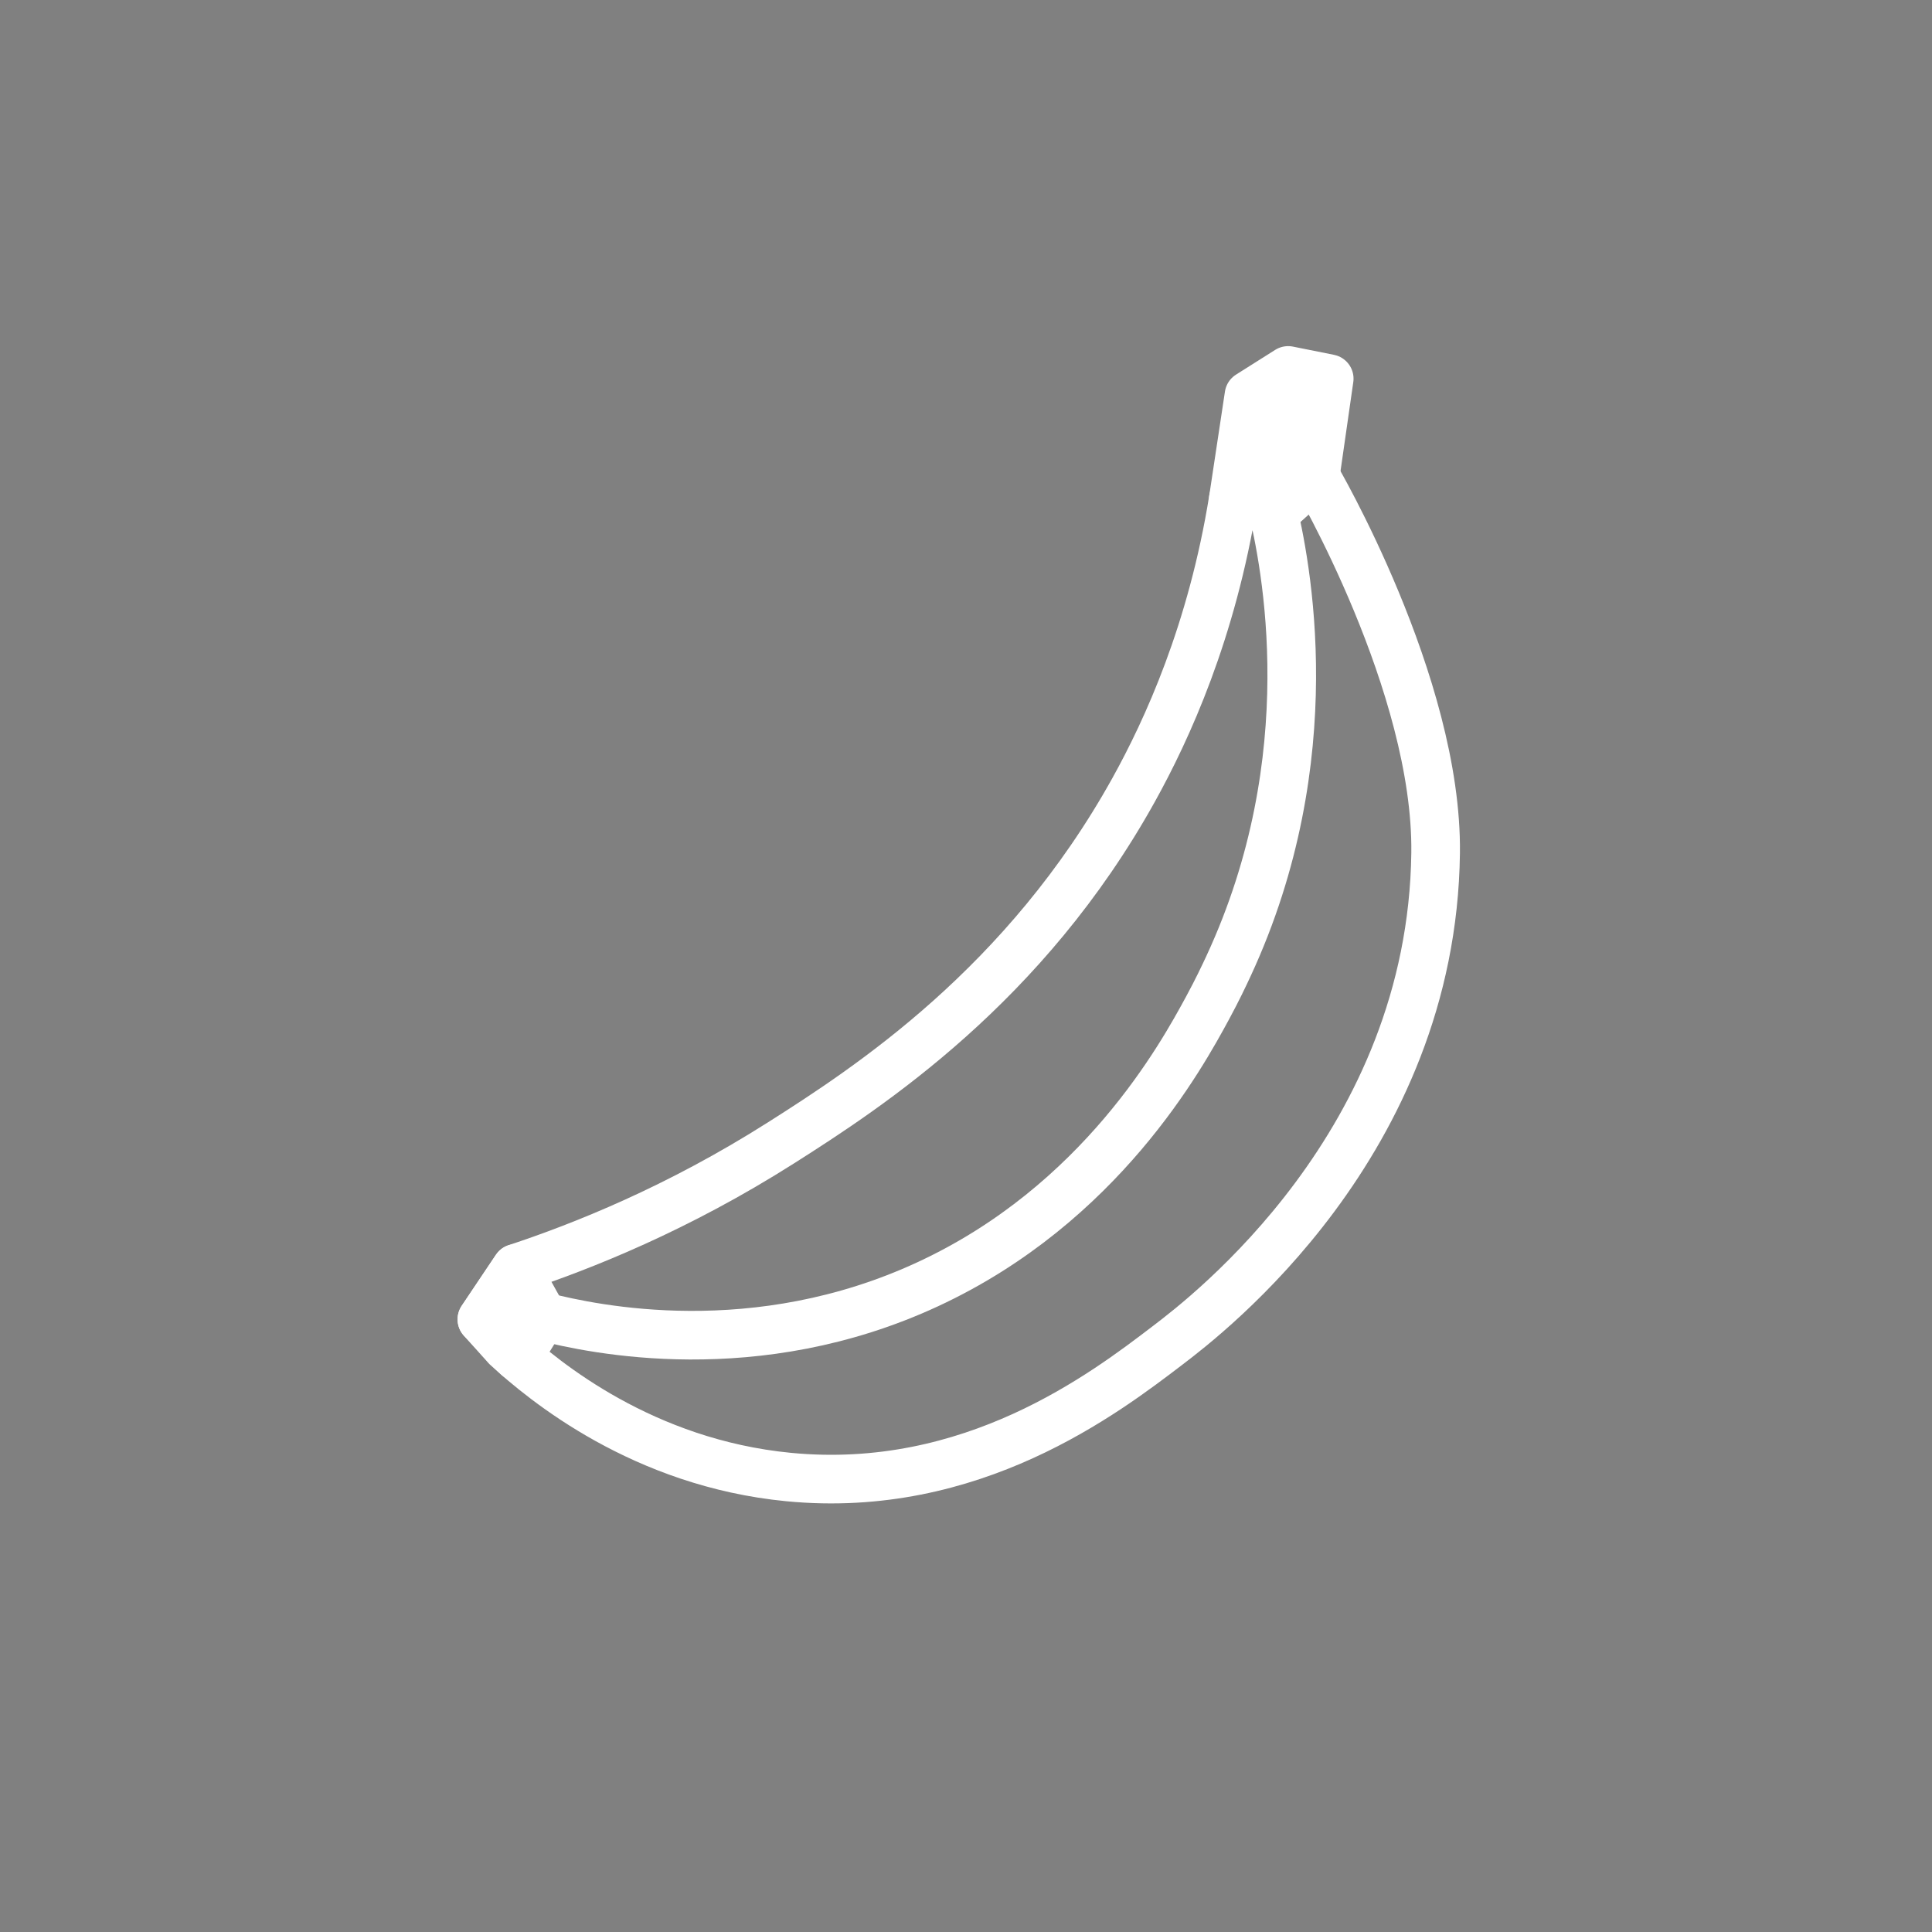
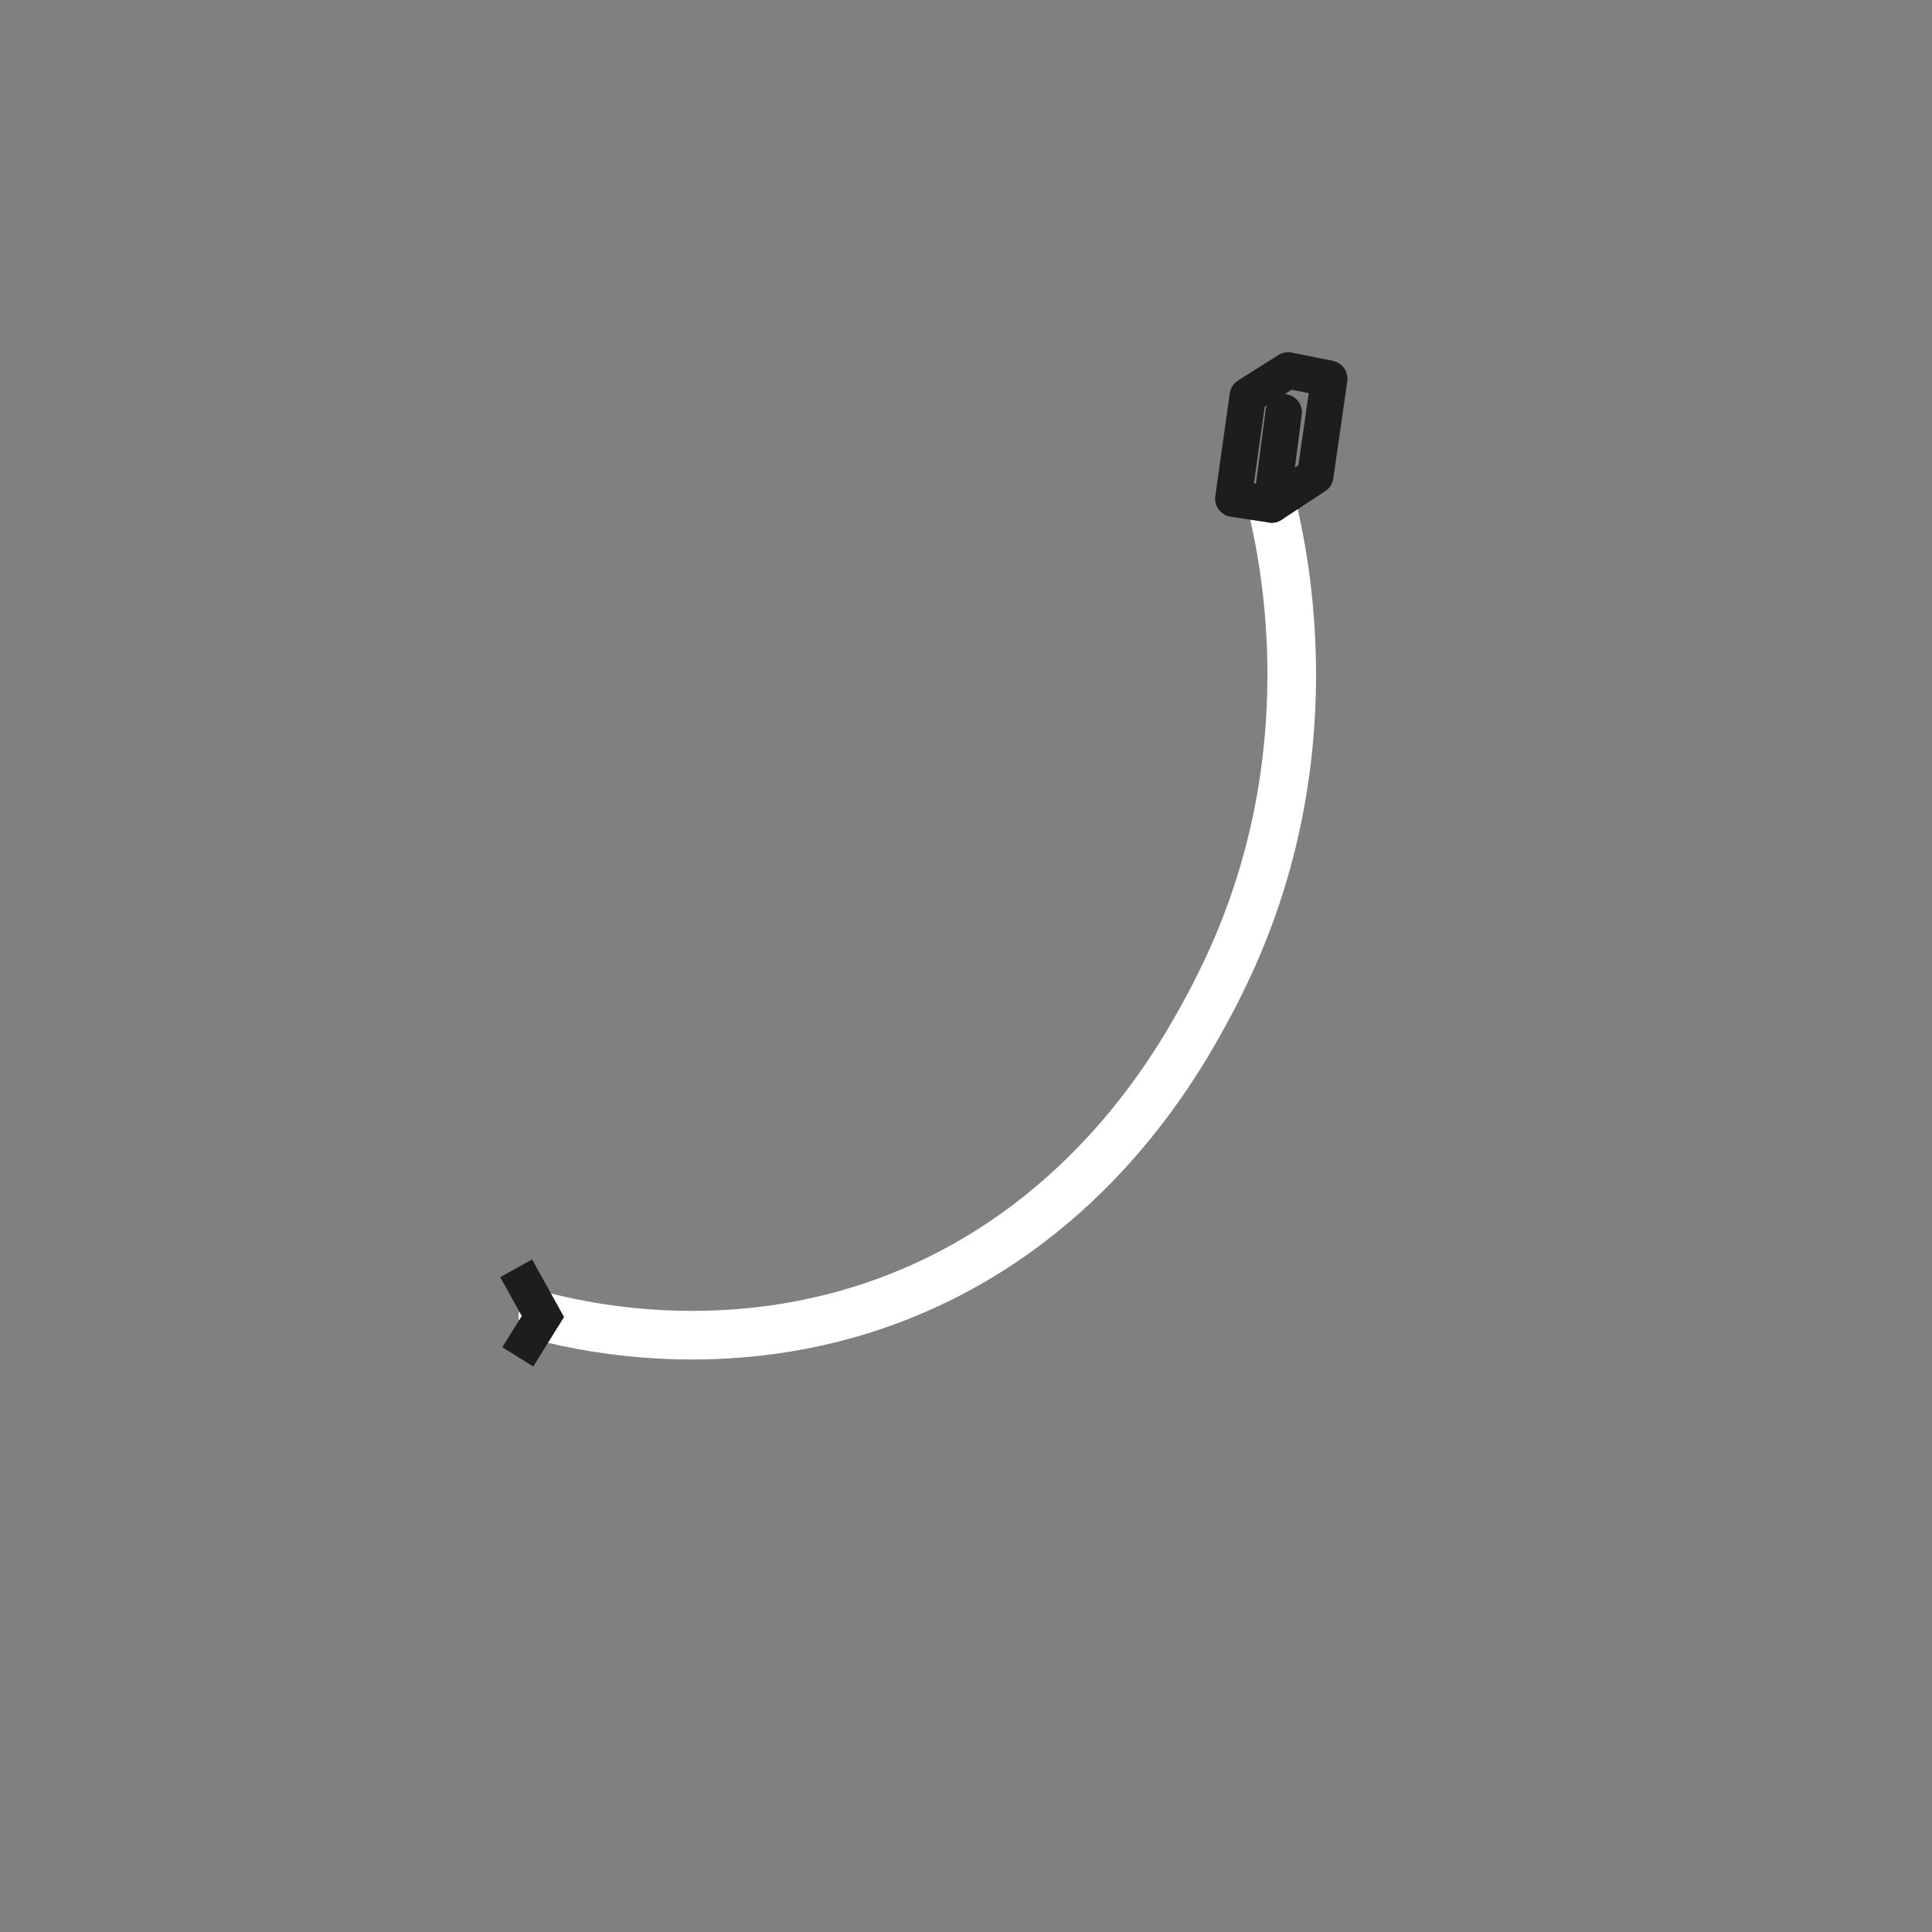
<svg xmlns="http://www.w3.org/2000/svg" id="Ebene_1" viewBox="0 0 1700.79 1700.79">
  <rect x="0" y="0" width="1700.79" height="1700.79" fill="#808080" stroke="none" />
  <defs>
    <style>.cls-1,.cls-2,.cls-3{fill:none;}.cls-1,.cls-4{stroke:#fff;stroke-width:42.8px;}.cls-1,.cls-4,.cls-3{stroke-linecap:round;stroke-linejoin:round;}.cls-2{stroke-miterlimit:10;}.cls-2,.cls-3{stroke:#1d1d1b;stroke-width:32.09px;}.cls-4{fill:#fff;}</style>
  </defs>
-   <path class="cls-1" d="M445.9,1185.6l-21.68-24.15,30.14-44.95c58.6-19.37,142.19-52.65,233.13-110.39,77.77-49.38,215.07-138.83,310.56-310.91,29.4-52.98,68.92-139.17,87.7-256.18l34.5,7.56,37.61-27.63s107.79,183.43,105.96,332.03c-3.16,255.69-201.56,407.16-235.49,433.06-56.14,42.86-172.73,131.87-334.11,116.23-127.89-12.39-214.83-83.81-248.33-114.66Z" />
  <path class="cls-1" d="M1119.46,444.14c12.45,51.24,47.4,222.39-38.01,406.39-3.94,8.49-9.89,21.09-18.24,36.51-23.07,42.63-94.19,172.8-246.28,243.42-151.66,70.42-294.33,39.94-339,28.49" />
  <polygon class="cls-3" points="1085.75 439.02 1098.49 348.48 1134 326.11 1170.15 333.36 1157.86 418.95 1119.46 444.14 1085.75 439.02" />
  <line class="cls-3" x1="1130.08" y1="362.92" x2="1119.46" y2="444.14" />
  <polyline class="cls-2" points="455.82 1194.49 477.93 1158.95 454.37 1116.51" />
-   <polygon class="cls-4" points="454.37 1116.51 477.93 1158.95 455.82 1194.49 424.22 1161.45 454.37 1116.51" />
-   <polygon class="cls-4" points="1134 326.11 1170.15 333.36 1157.86 418.95 1122.39 450.98 1085.75 439.02 1099.51 347.89 1134 326.11" />
</svg>